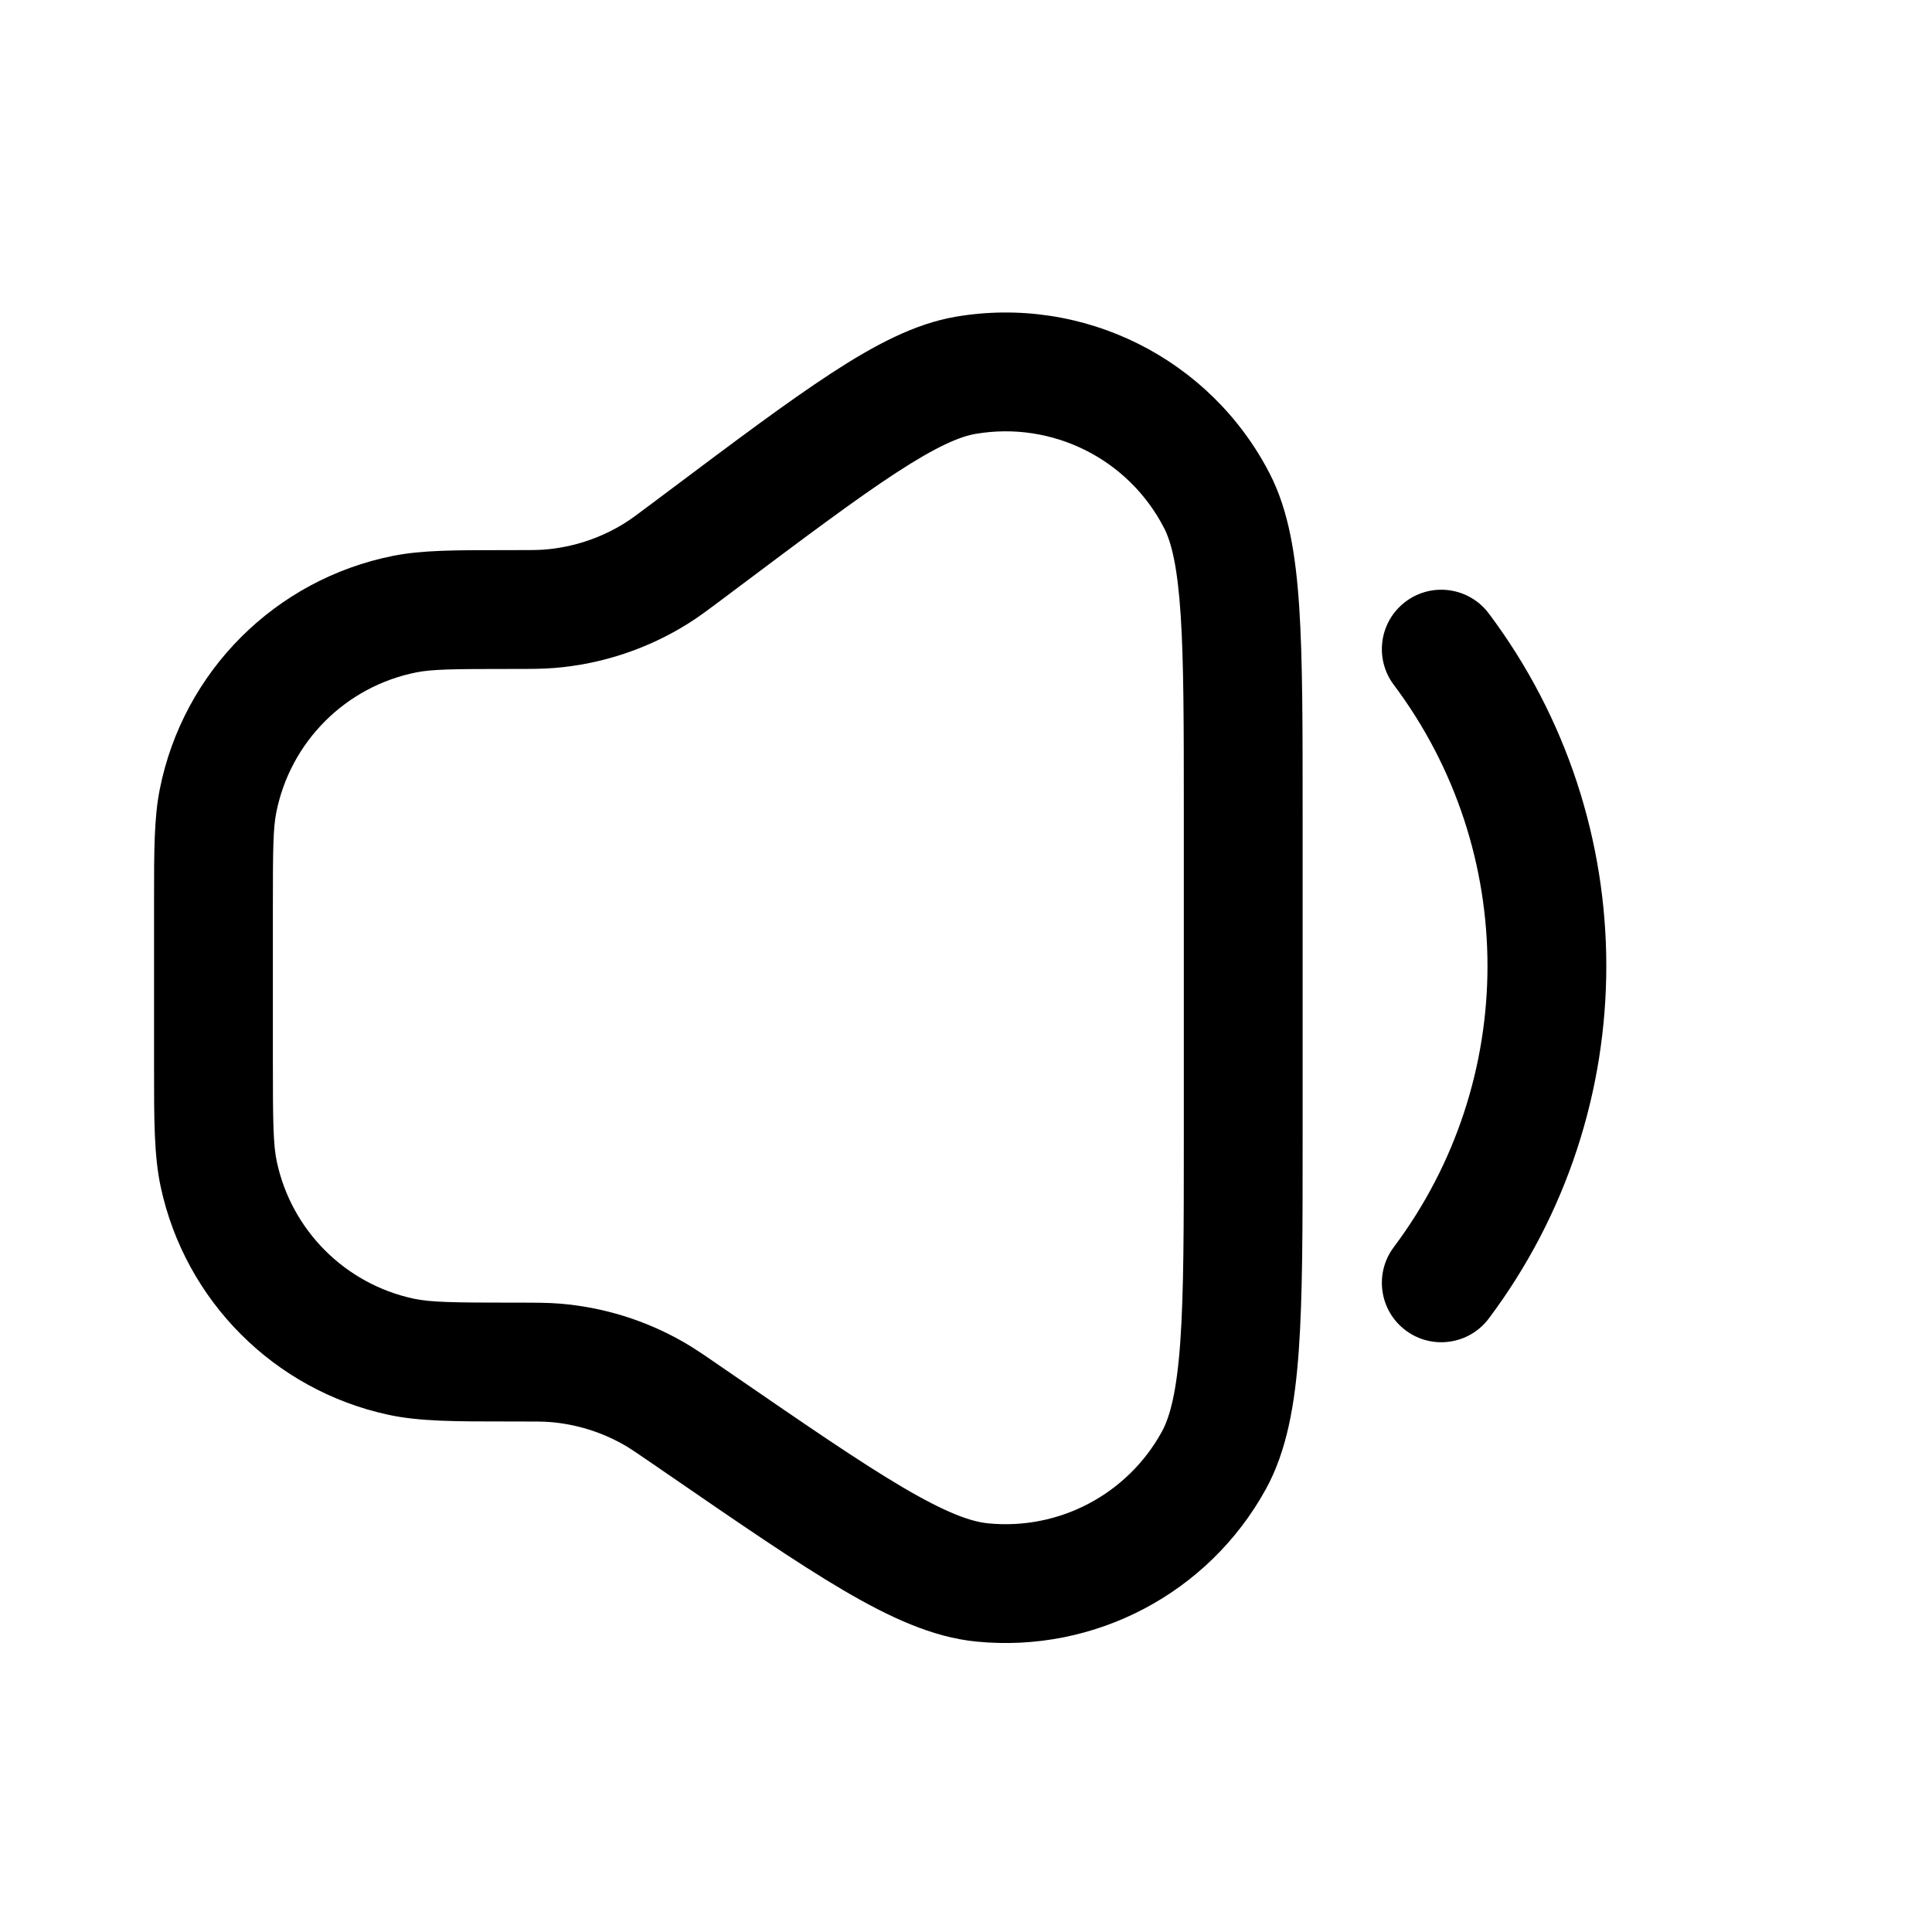
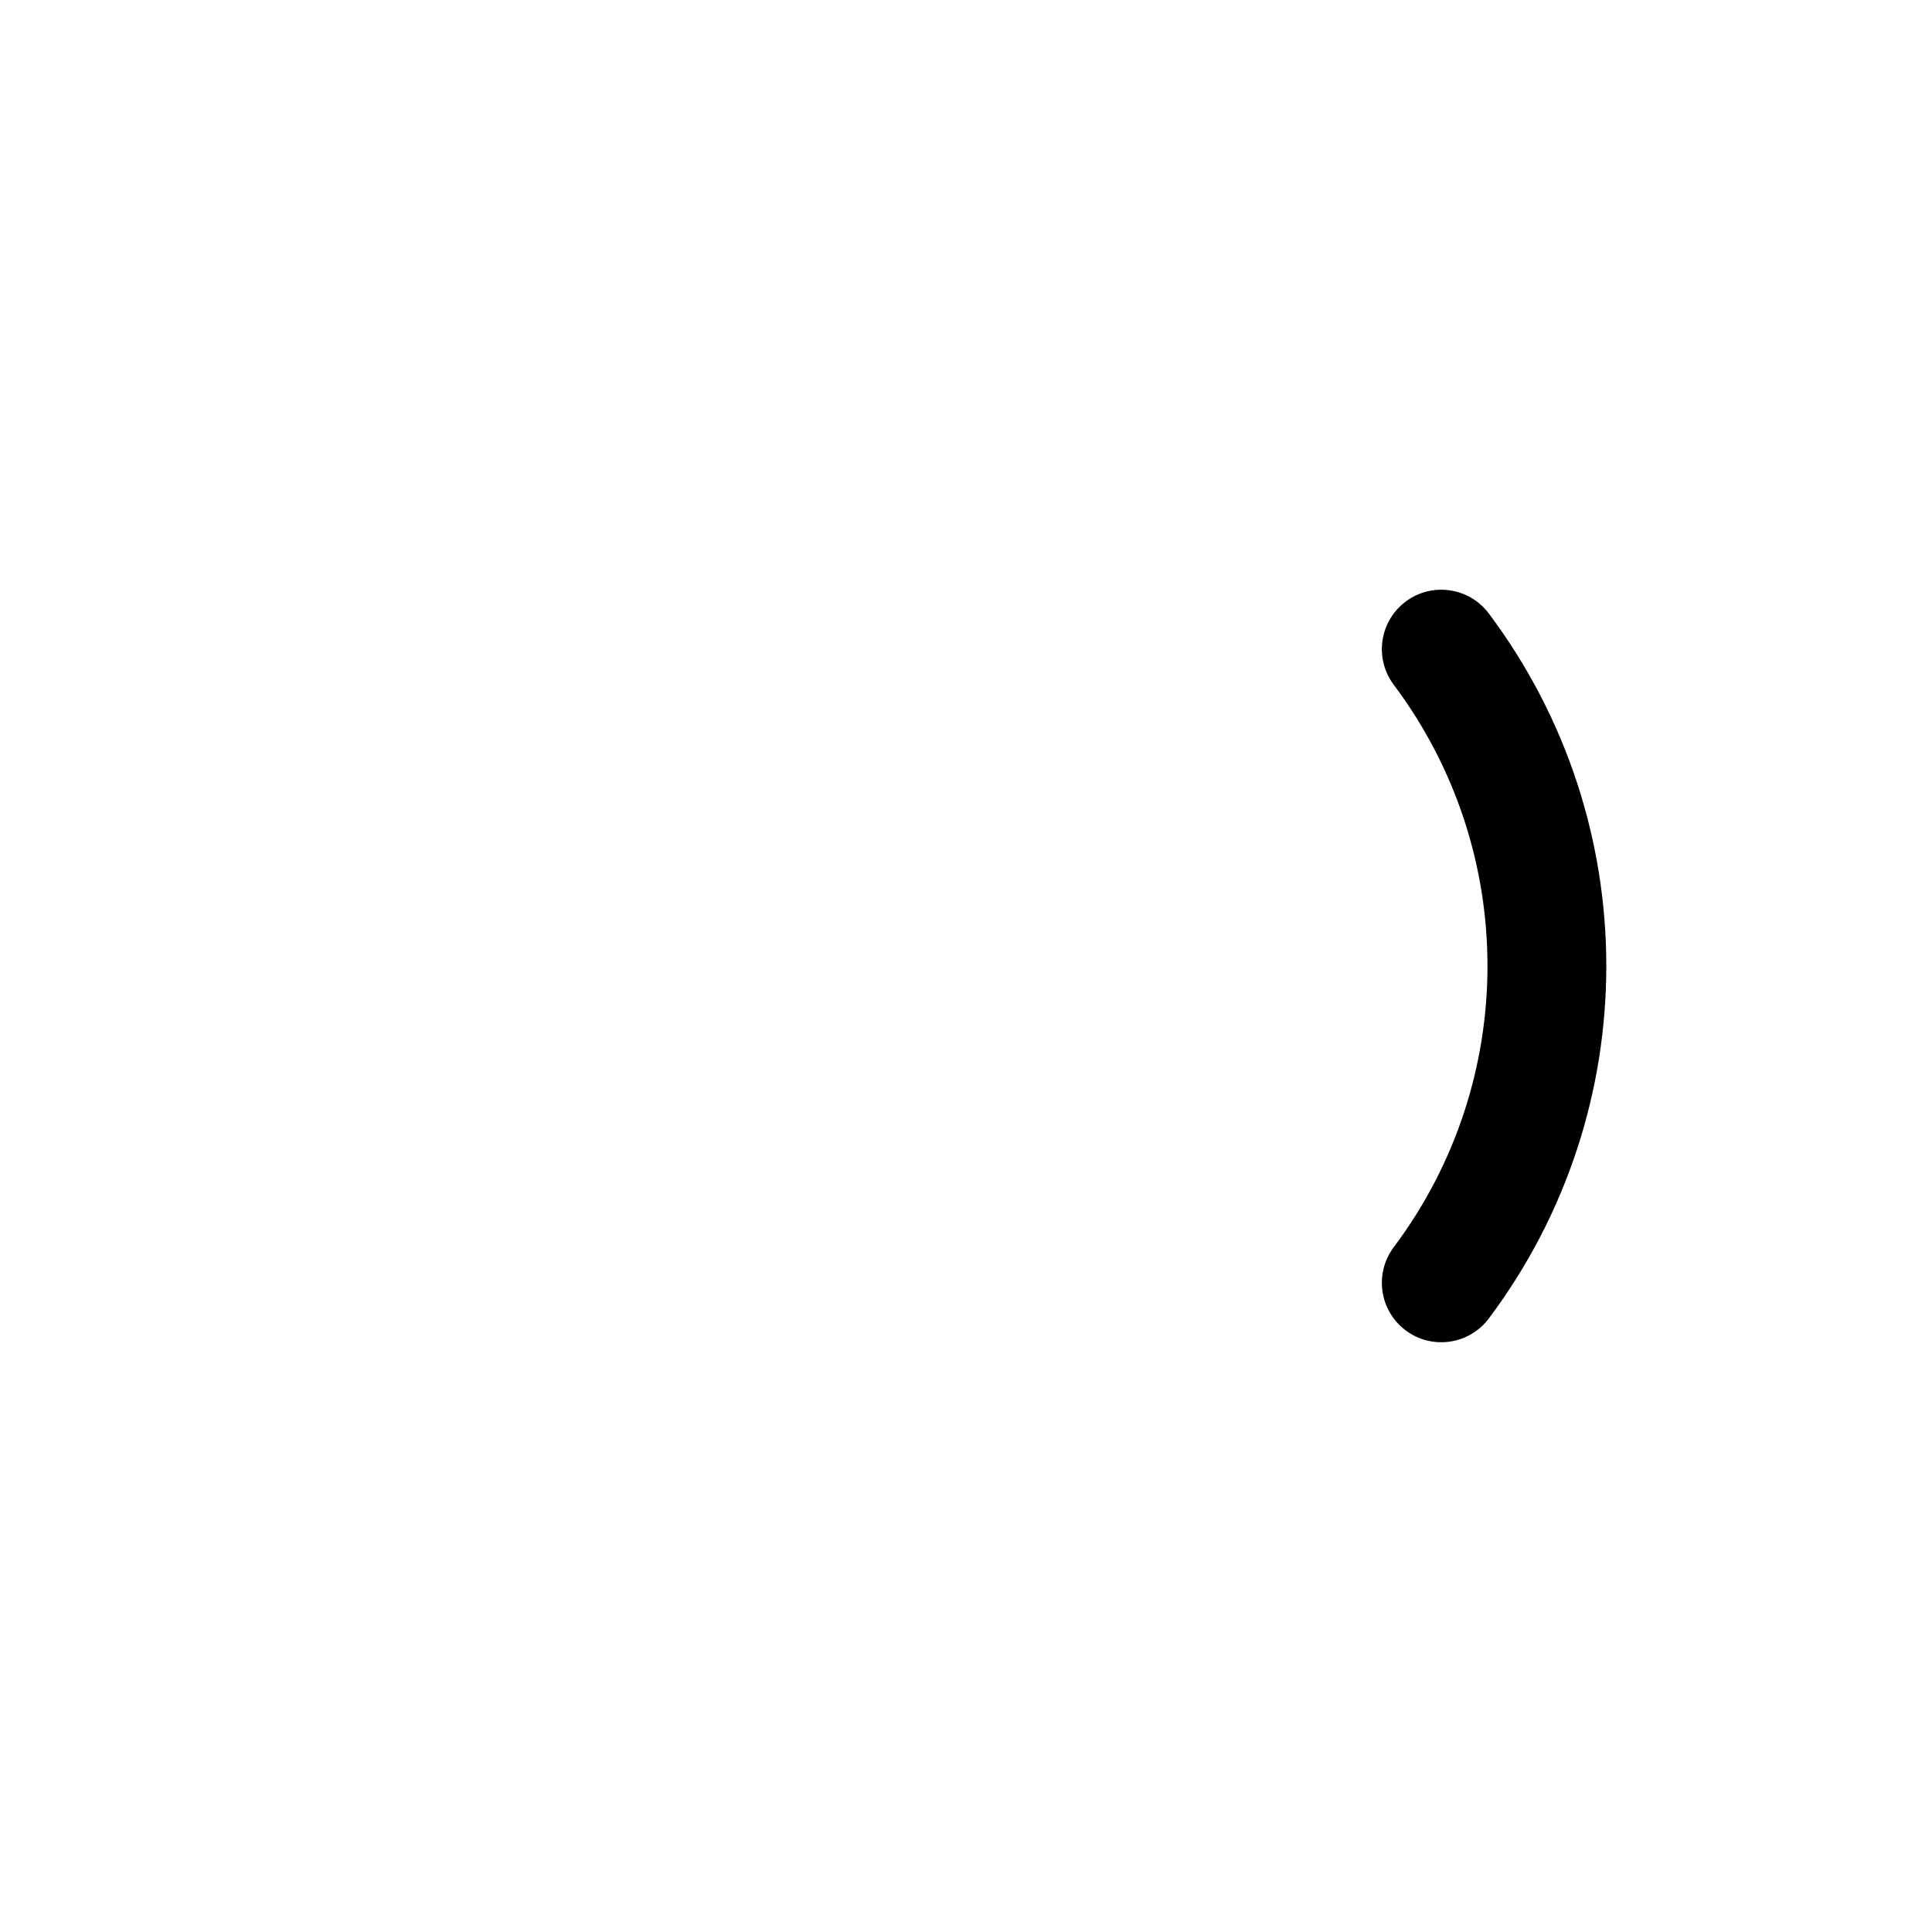
<svg xmlns="http://www.w3.org/2000/svg" fill="#000000" width="800px" height="800px" version="1.1" viewBox="144 144 512 512">
  <g>
-     <path d="m397.25 227.94c33.867-5.781 67.566 11.07 83.266 41.629 5.023 9.781 6.891 21.648 7.793 35.316 0.902 13.746 0.902 31.469 0.902 54.031v86.973c0 23.332 0 41.707-1.016 55.98-1.016 14.242-3.133 26.602-8.746 36.797-15.195 27.602-45.383 43.48-76.738 40.367-11.582-1.148-22.965-6.406-35.277-13.641-12.34-7.25-27.477-17.66-46.707-30.879l-3.617-2.488c-4.543-3.121-6.102-4.18-7.652-5.066-6.016-3.449-12.715-5.531-19.625-6.098-1.781-0.145-3.664-0.156-9.176-0.156h-1.98c-13.992 0.004-23.531 0.008-31.801-1.785-30.164-6.535-53.727-30.102-60.262-60.266-1.793-8.27-1.793-17.809-1.789-31.797v-44.422c0-12.875-0.004-21.648 1.516-29.281 6.211-31.227 30.621-55.637 61.848-61.852 7.633-1.516 16.406-1.516 29.281-1.512h1.82c5.438 0 7.297-0.012 9.043-0.152 7.613-0.613 14.961-3.062 21.418-7.137 1.484-0.938 2.977-2.043 7.324-5.305l3.484-2.609c18.047-13.539 32.227-24.172 43.766-31.695 11.473-7.484 22.09-13.105 32.926-14.953zm55.254 56.016c-9.418-18.336-29.637-28.445-49.957-24.977-4.176 0.711-10.293 3.289-21.023 10.289-10.57 6.891-23.922 16.895-42.555 30.871l-3.481 2.609c-3.691 2.769-6.242 4.684-8.93 6.379-10.762 6.793-23.012 10.875-35.695 11.898-3.168 0.254-6.359 0.254-10.973 0.254h-0.602c-15.383 0-20.777 0.078-24.957 0.91-18.738 3.727-33.383 18.371-37.109 37.105-0.832 4.18-0.91 9.578-0.91 24.961v40.617c0 16.727 0.09 22.586 1.074 27.113 3.922 18.102 18.059 32.238 36.156 36.16 4.531 0.98 10.387 1.07 27.113 1.07h0.609c4.68 0 7.918 0 11.137 0.262 11.52 0.945 22.688 4.414 32.715 10.164 2.805 1.605 5.473 3.438 9.328 6.094l3.59 2.465c19.879 13.668 34.094 23.43 45.352 30.043 11.395 6.695 17.906 9.004 22.438 9.453 18.812 1.871 36.922-7.66 46.043-24.219 2.195-3.988 3.981-10.664 4.918-23.844 0.926-13.023 0.938-30.27 0.938-54.395v-85.727c0-23.289-0.008-39.977-0.836-52.562-0.84-12.789-2.445-19.227-4.383-22.996z" fill-rule="evenodd" />
    <path d="m538.55 306.58c-5.219-6.953-15.086-8.363-22.043-3.148-6.957 5.219-8.363 15.086-3.148 22.043 33.121 44.16 33.121 104.88 0 149.04-5.215 6.957-3.809 16.824 3.148 22.043 6.957 5.215 16.824 3.809 22.043-3.148 41.516-55.355 41.516-131.47 0-186.83z" />
  </g>
</svg>